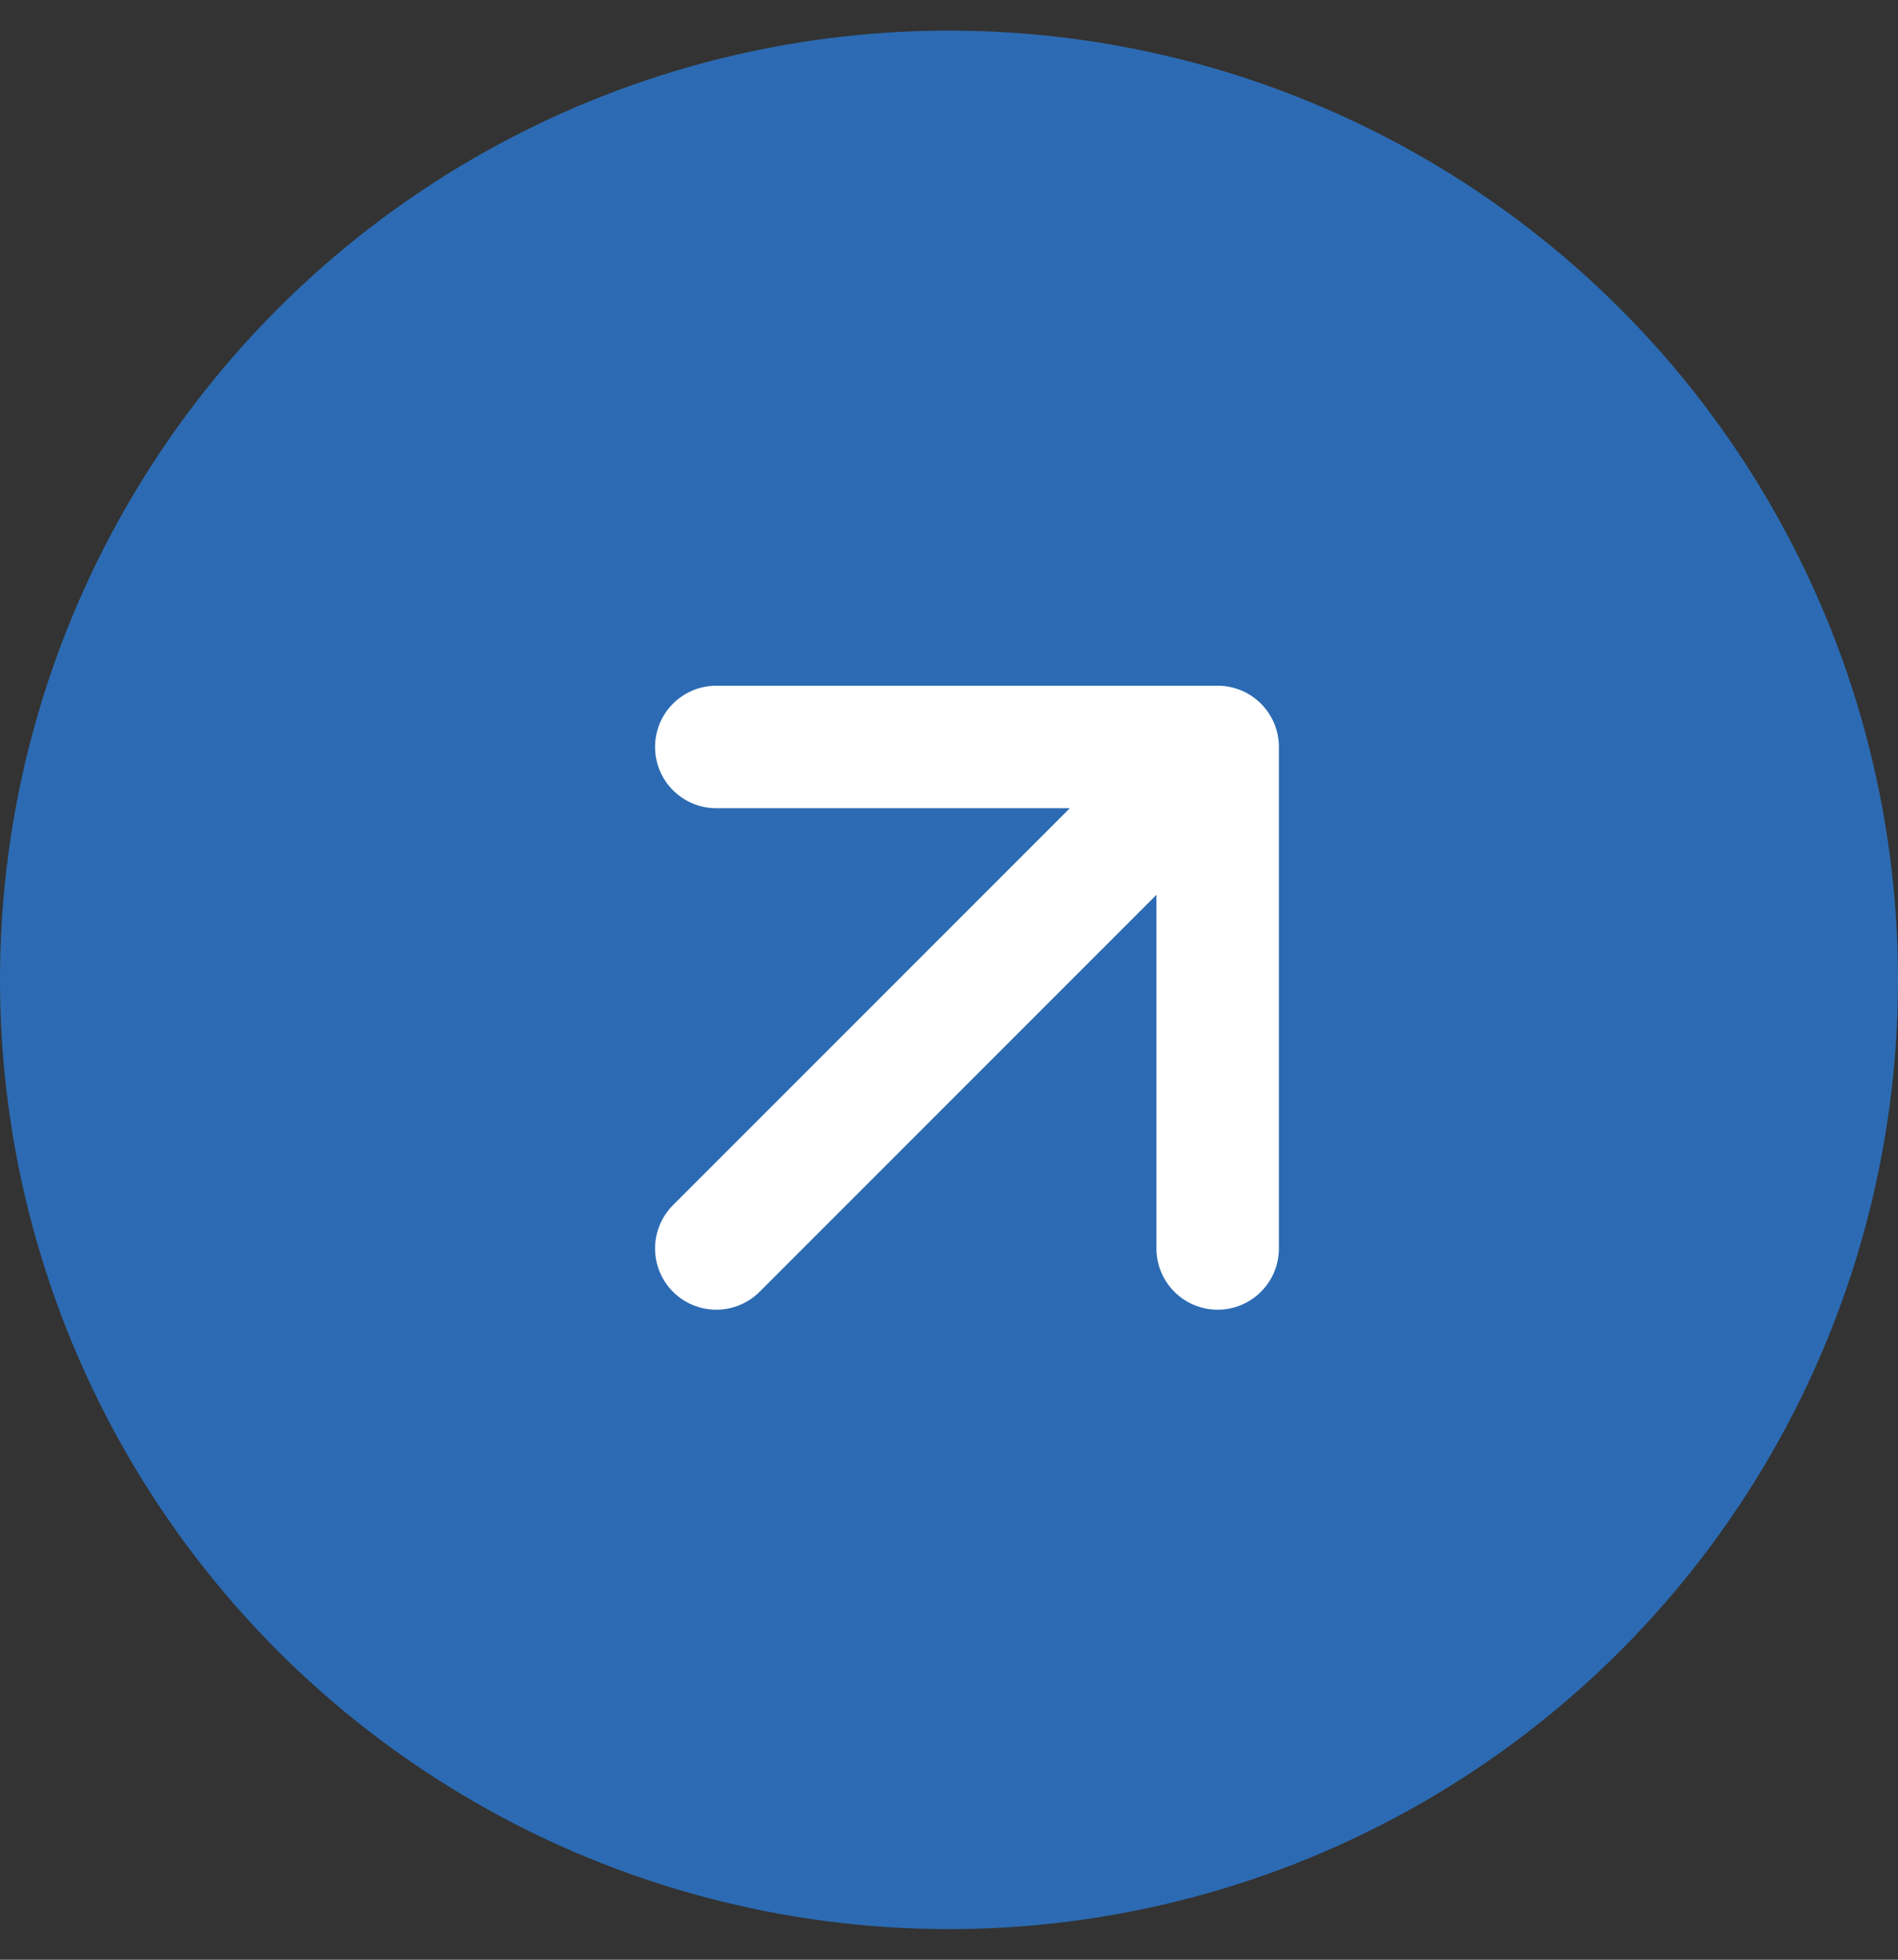
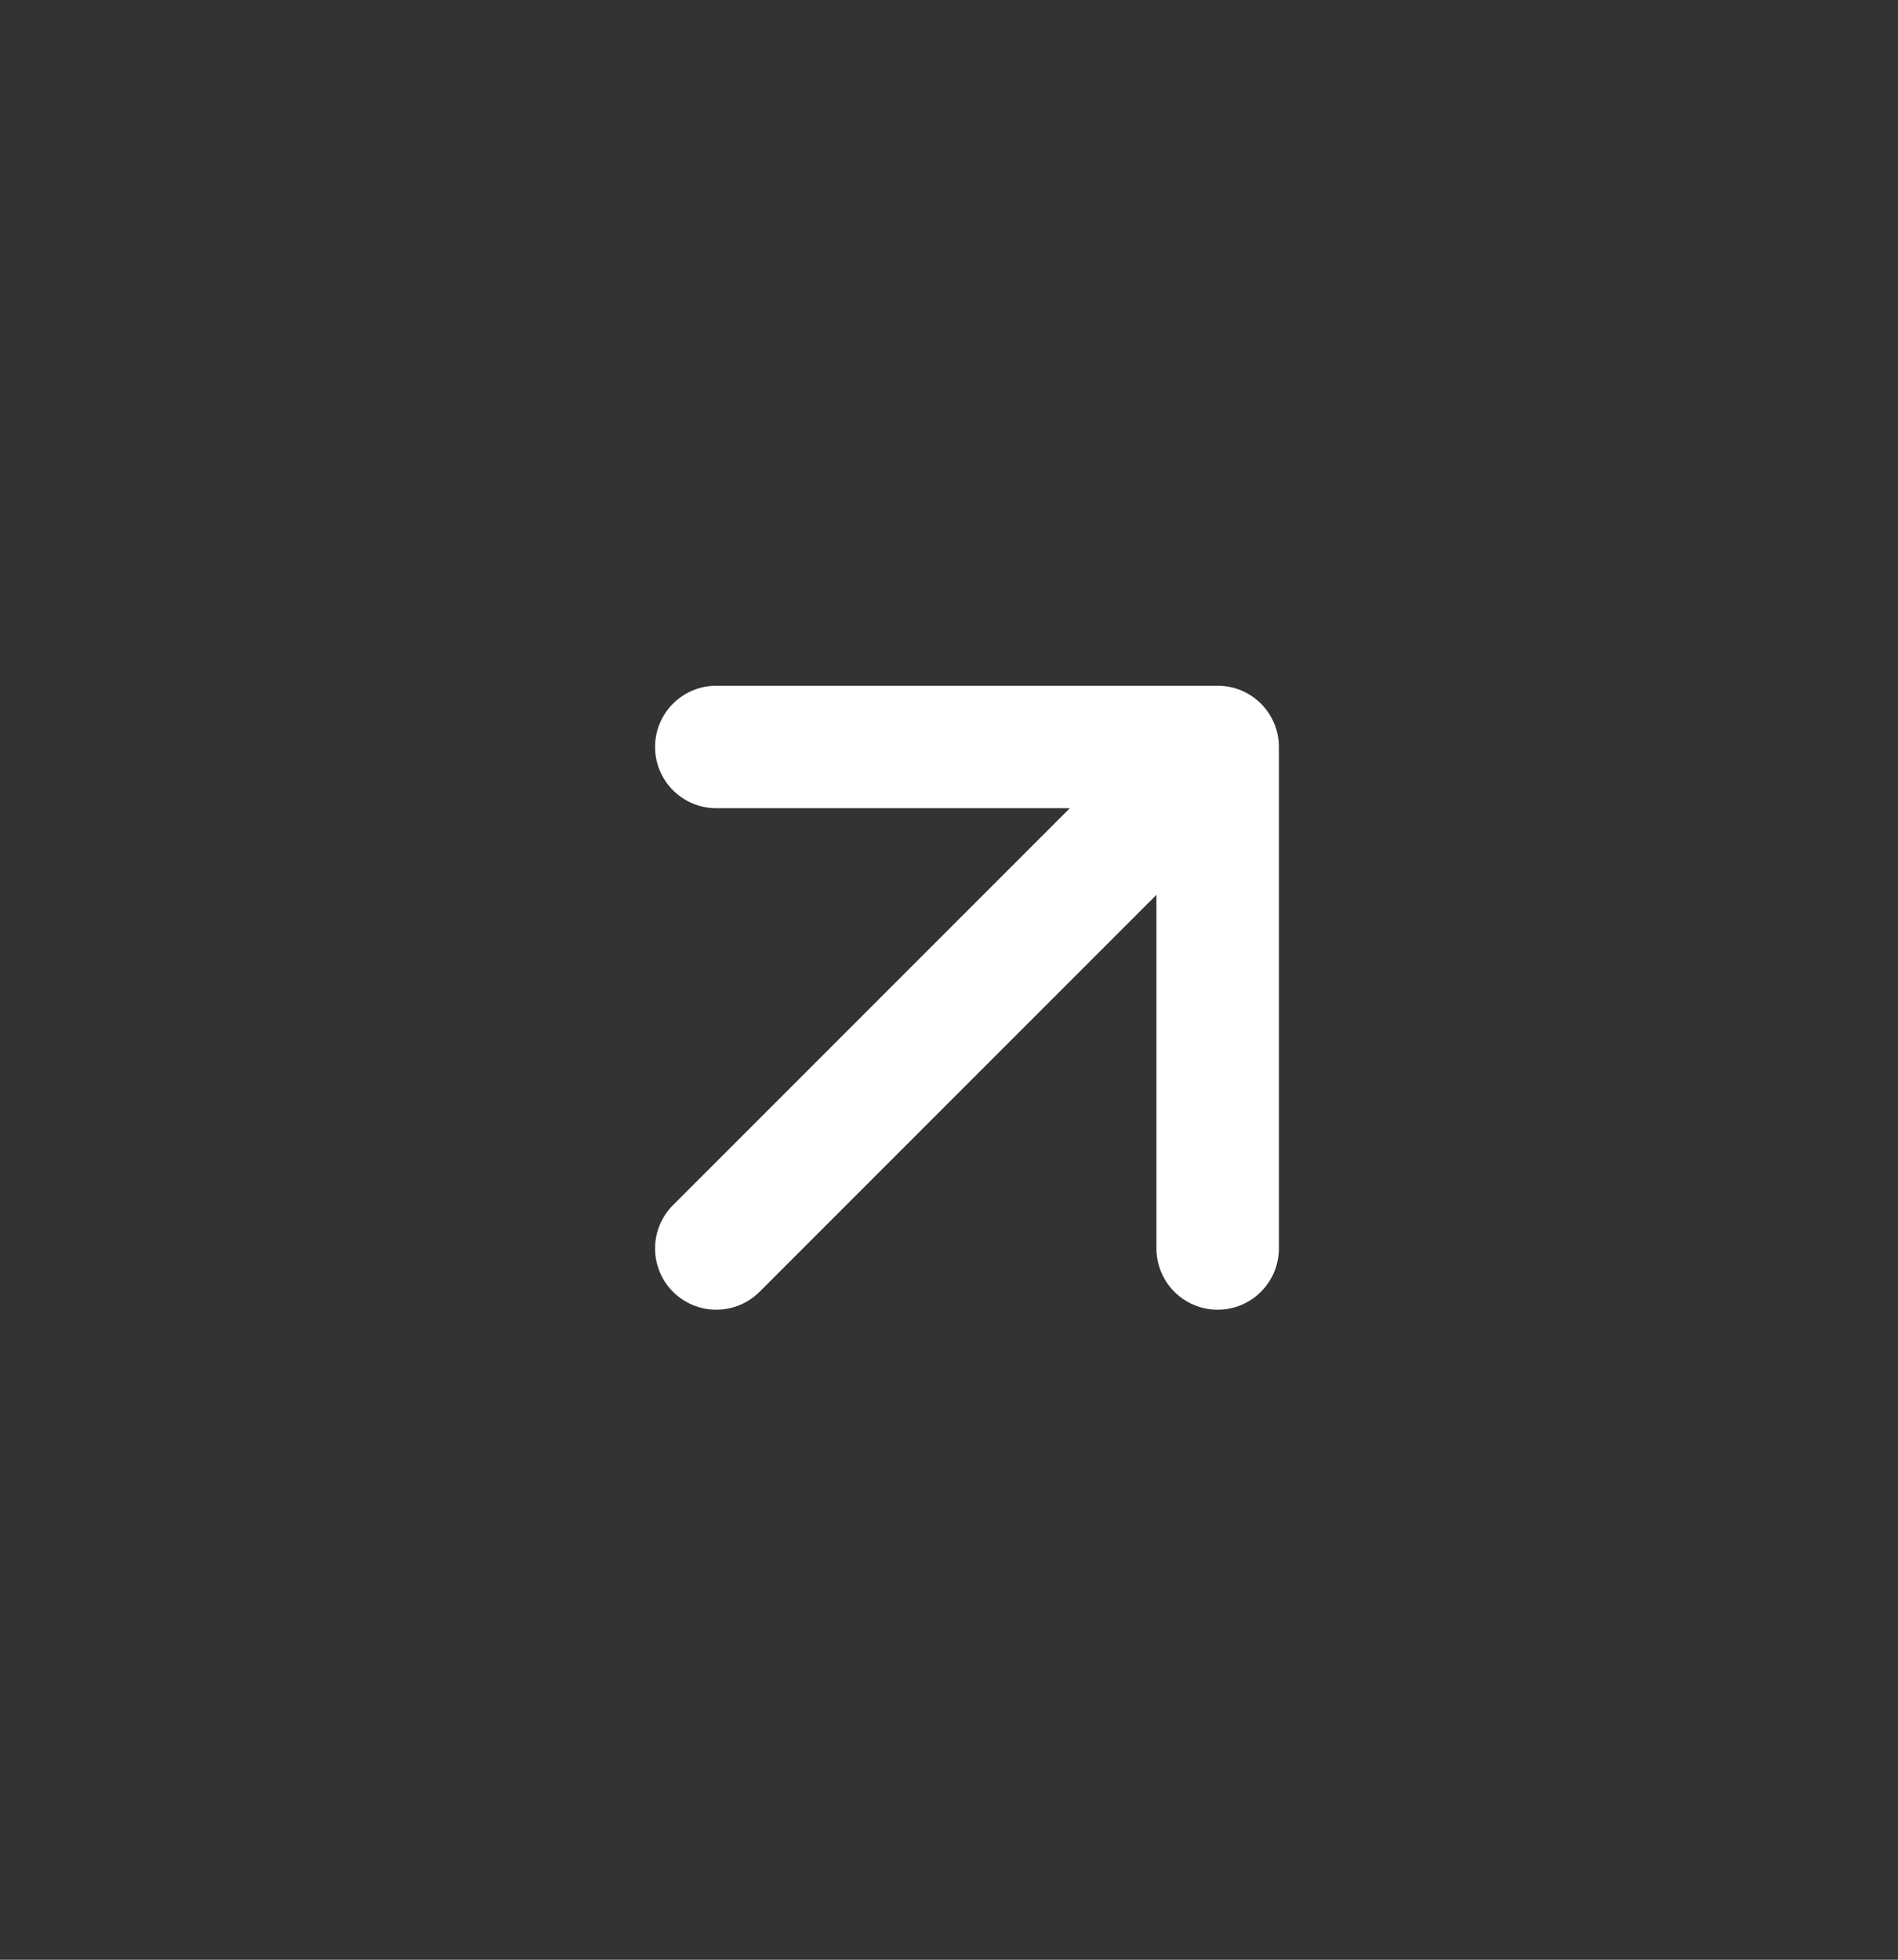
<svg xmlns="http://www.w3.org/2000/svg" width="31" height="32" viewBox="0 0 31 32" fill="none">
  <rect x="0" y="0" width="31" height="32" fill="#333333" stroke="none" />
-   <circle cx="15.5" cy="16" r="15.5" fill="#2C6BB3" />
-   <path d="M11.699 20.386L19.888 12.197M19.888 12.197H11.699M19.888 12.197V20.386" stroke="white" stroke-width="2" stroke-linecap="round" stroke-linejoin="round" />
+   <path d="M11.699 20.386L19.888 12.197H11.699M19.888 12.197V20.386" stroke="white" stroke-width="2" stroke-linecap="round" stroke-linejoin="round" />
</svg>